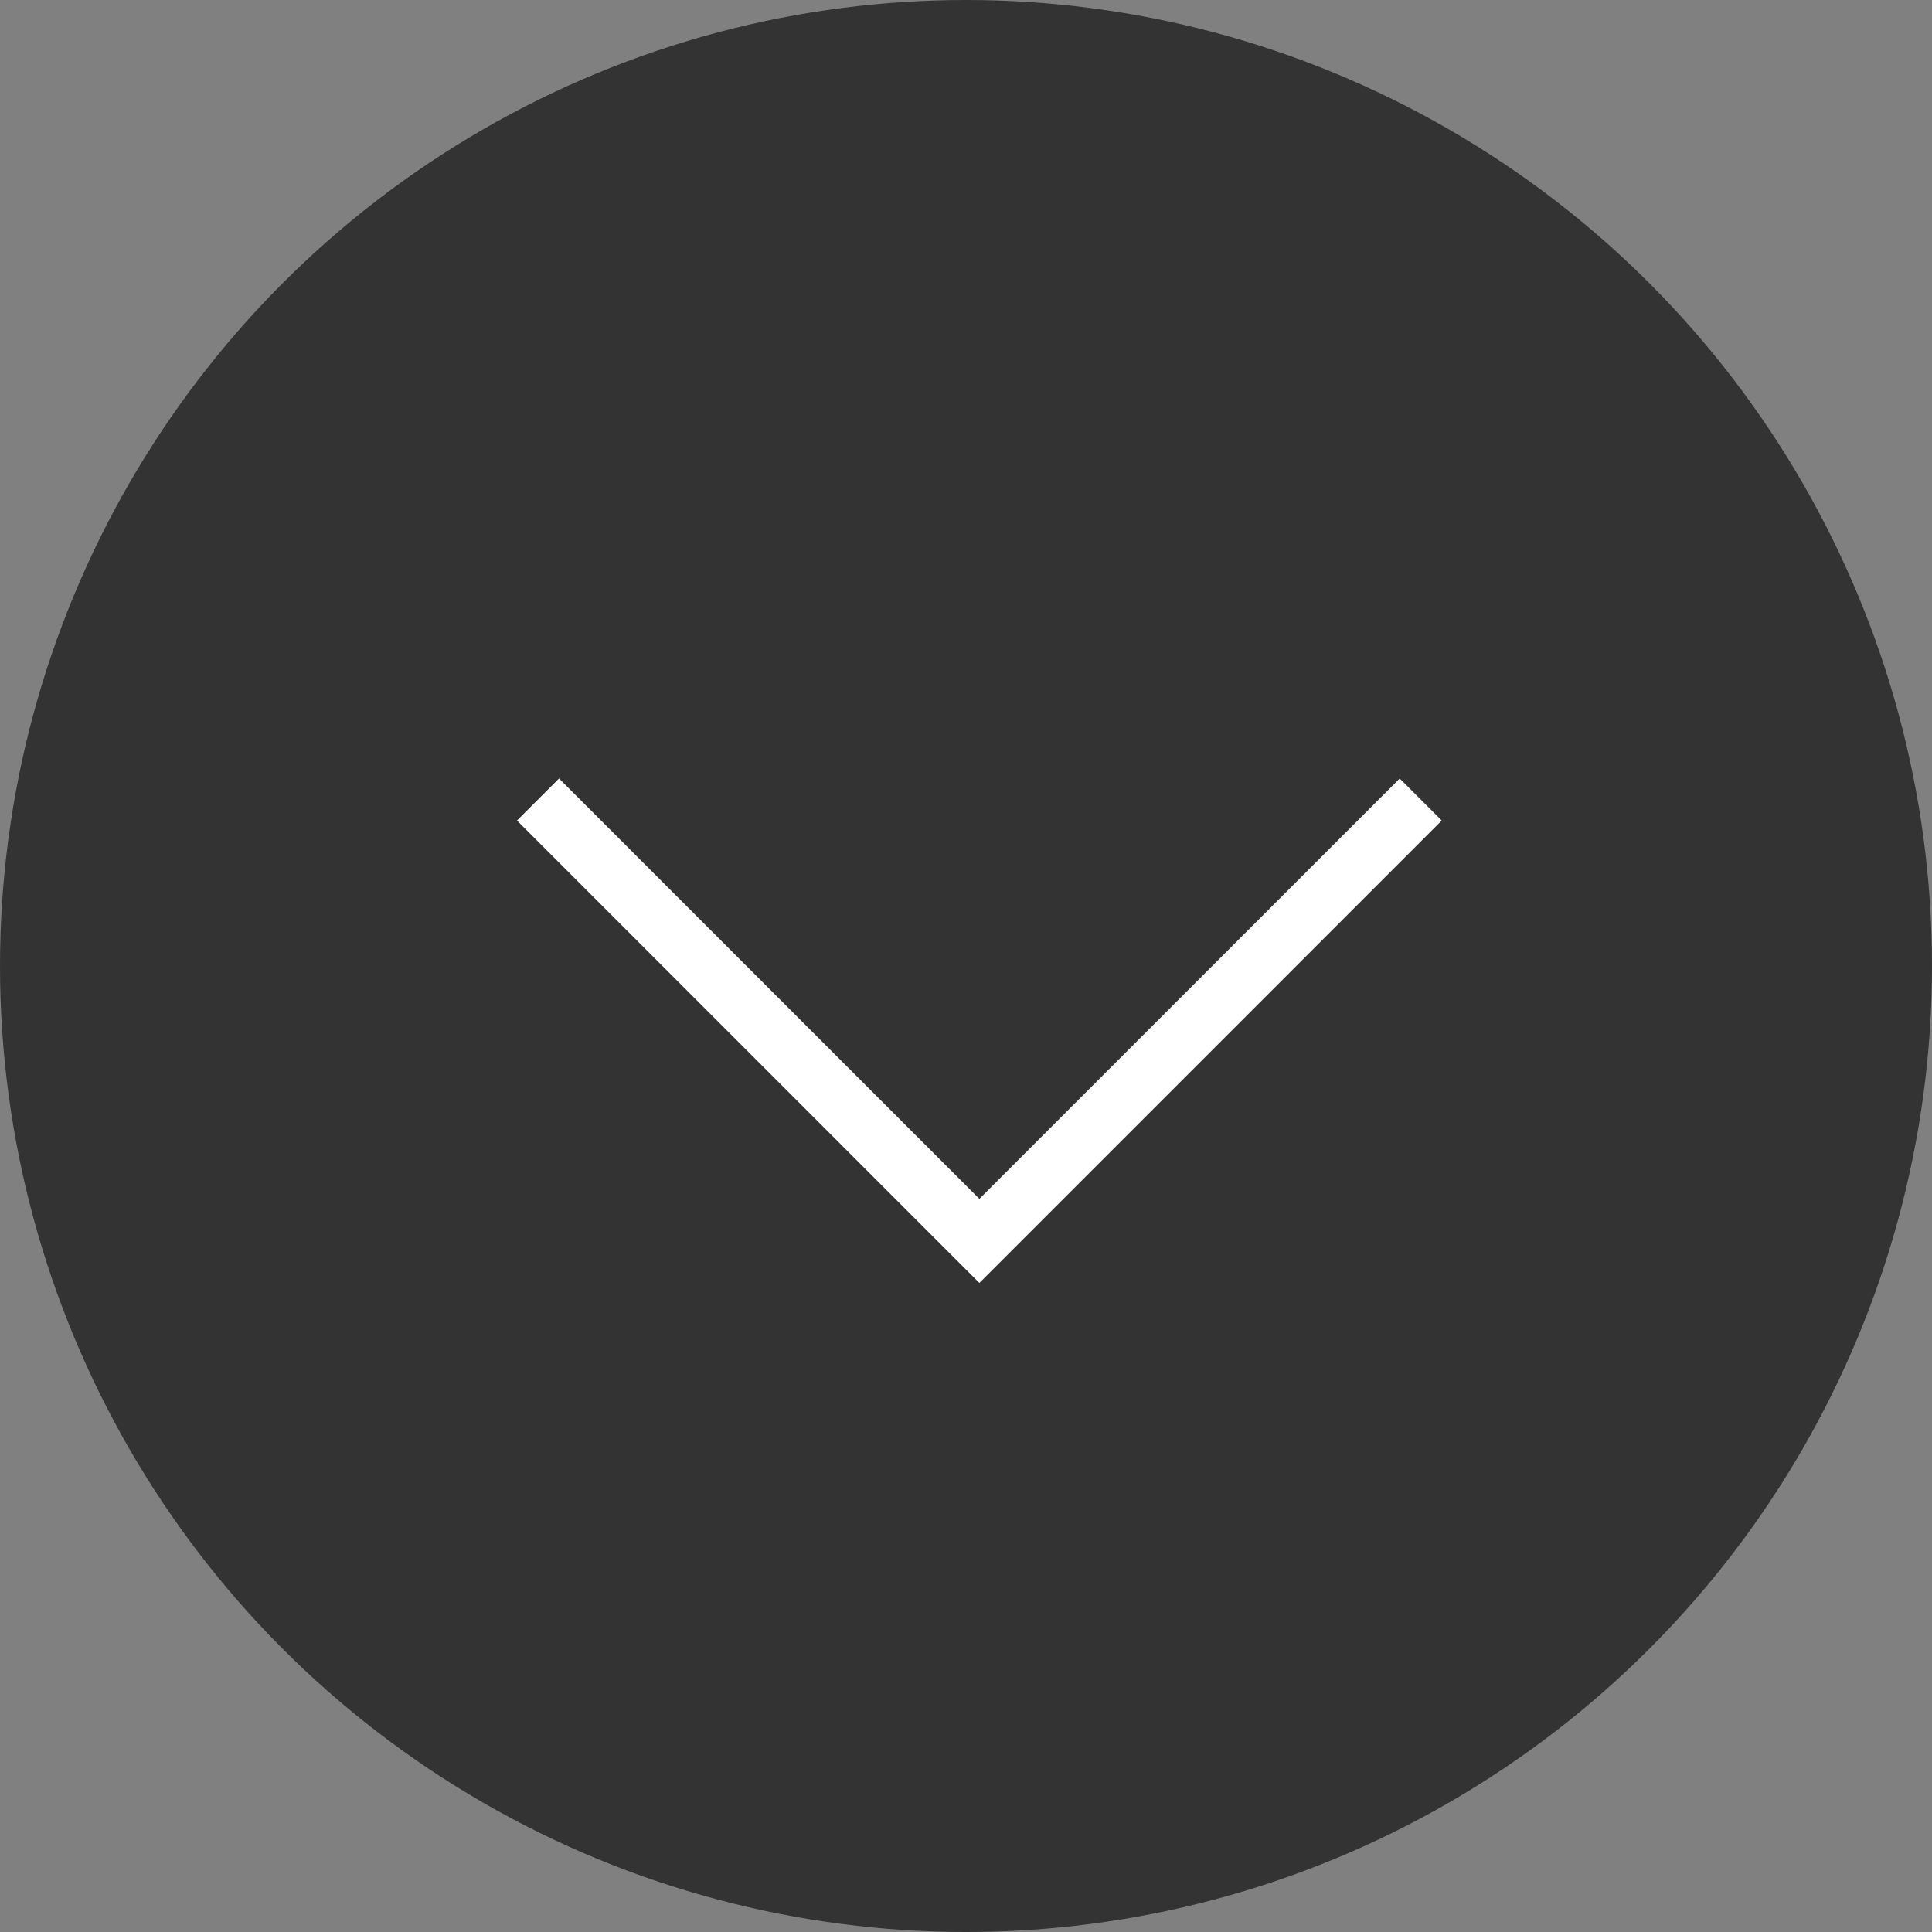
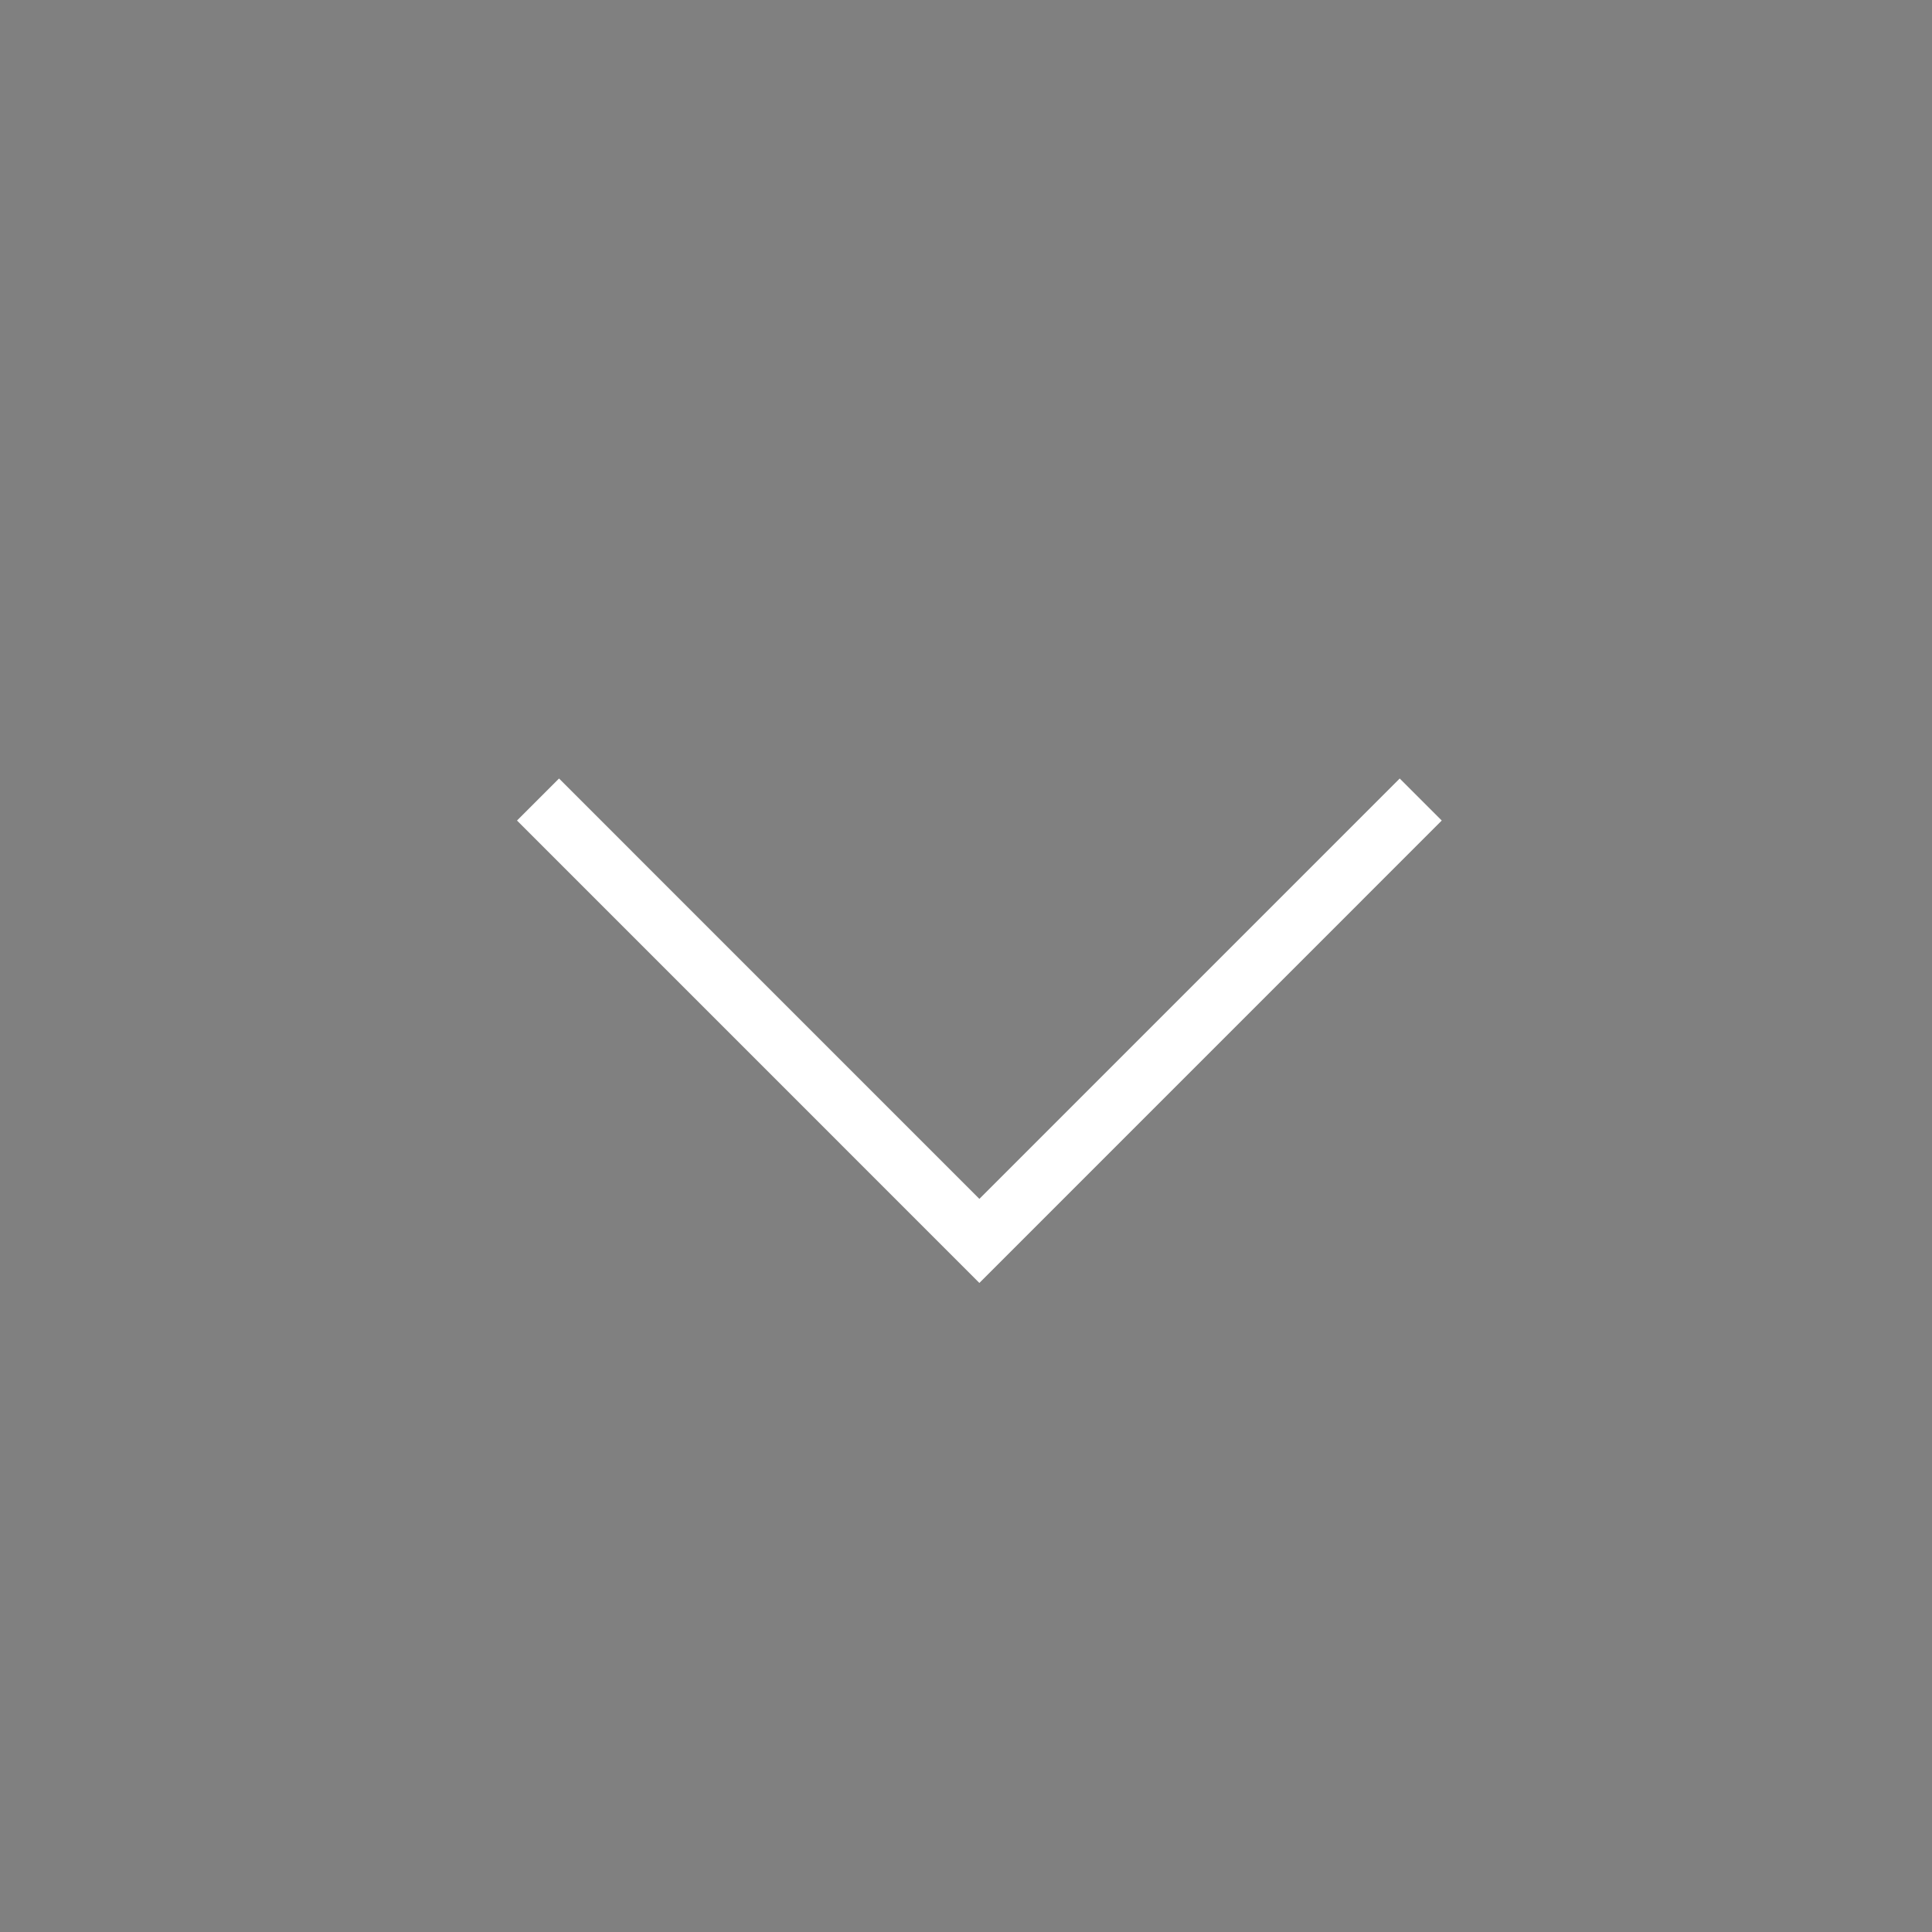
<svg xmlns="http://www.w3.org/2000/svg" width="65" height="65" viewBox="0 0 65 65" fill="none">
  <rect x="0" y="0" width="65" height="65" fill="#808080" stroke="none" />
-   <circle cx="32.5" cy="32.5" r="32.5" fill="#333333" />
  <path d="M47.799 26.899L32.95 41.749L18.101 26.899" stroke="white" stroke-width="2" />
</svg>